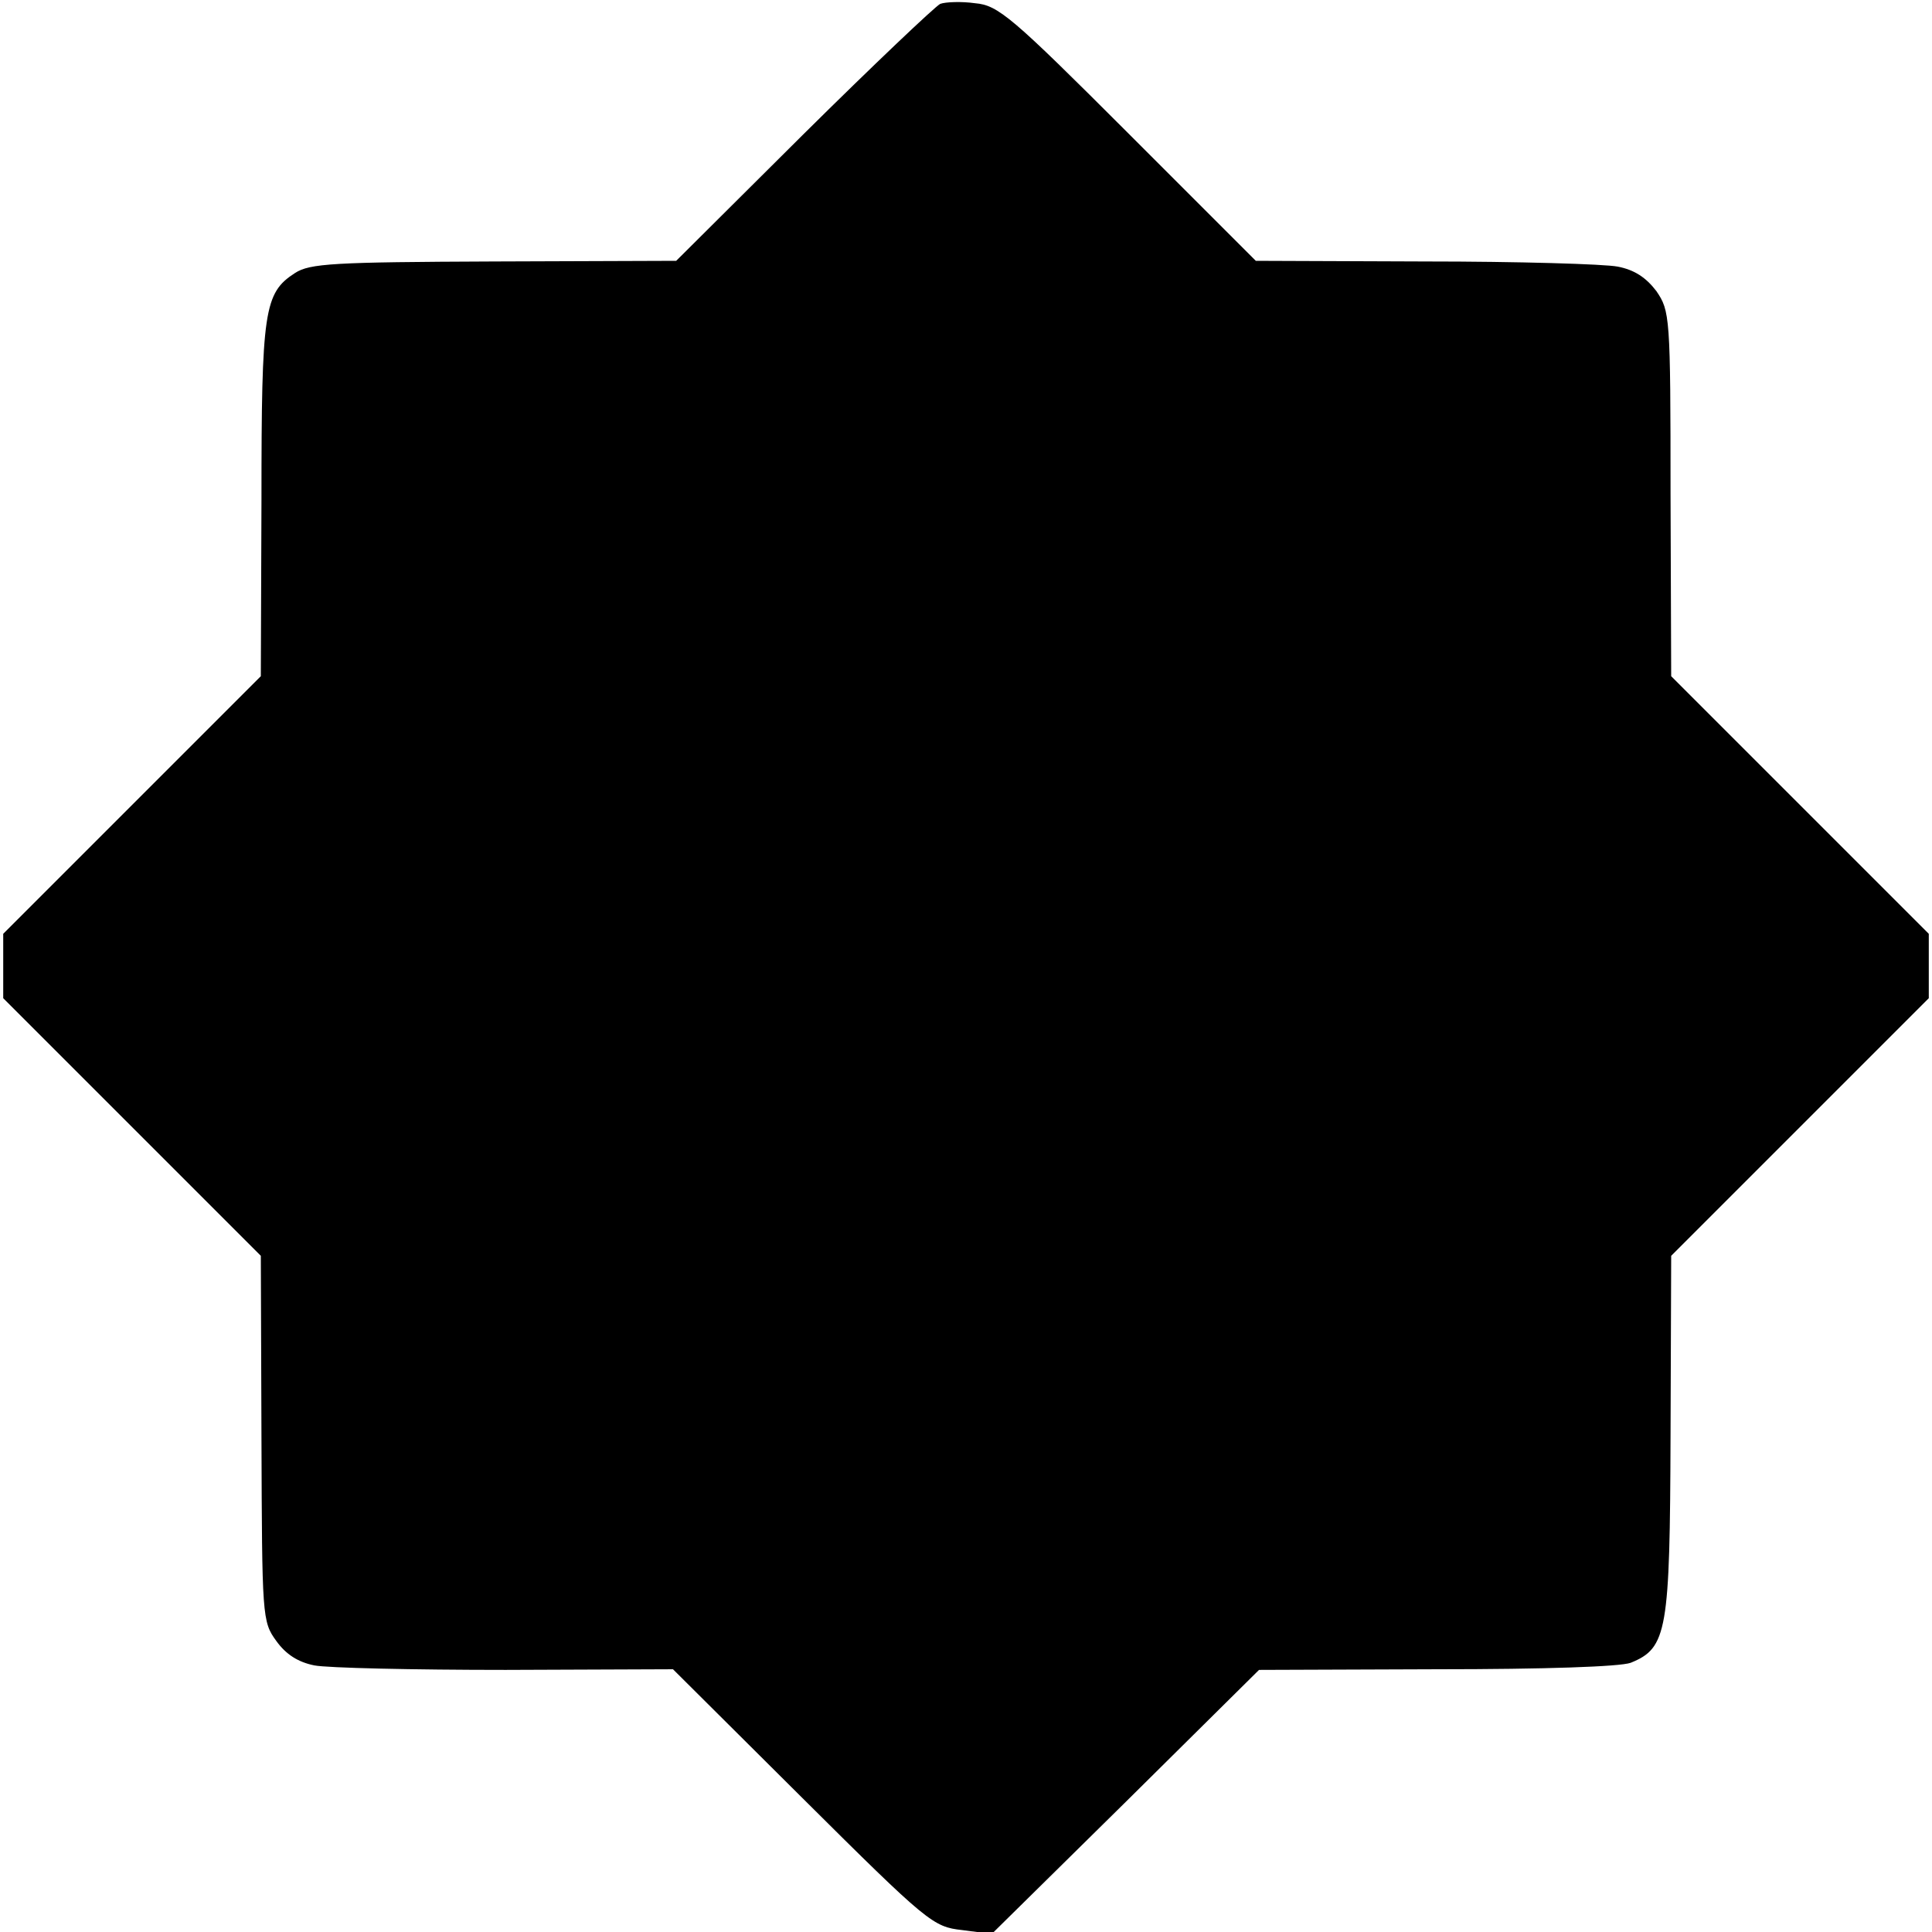
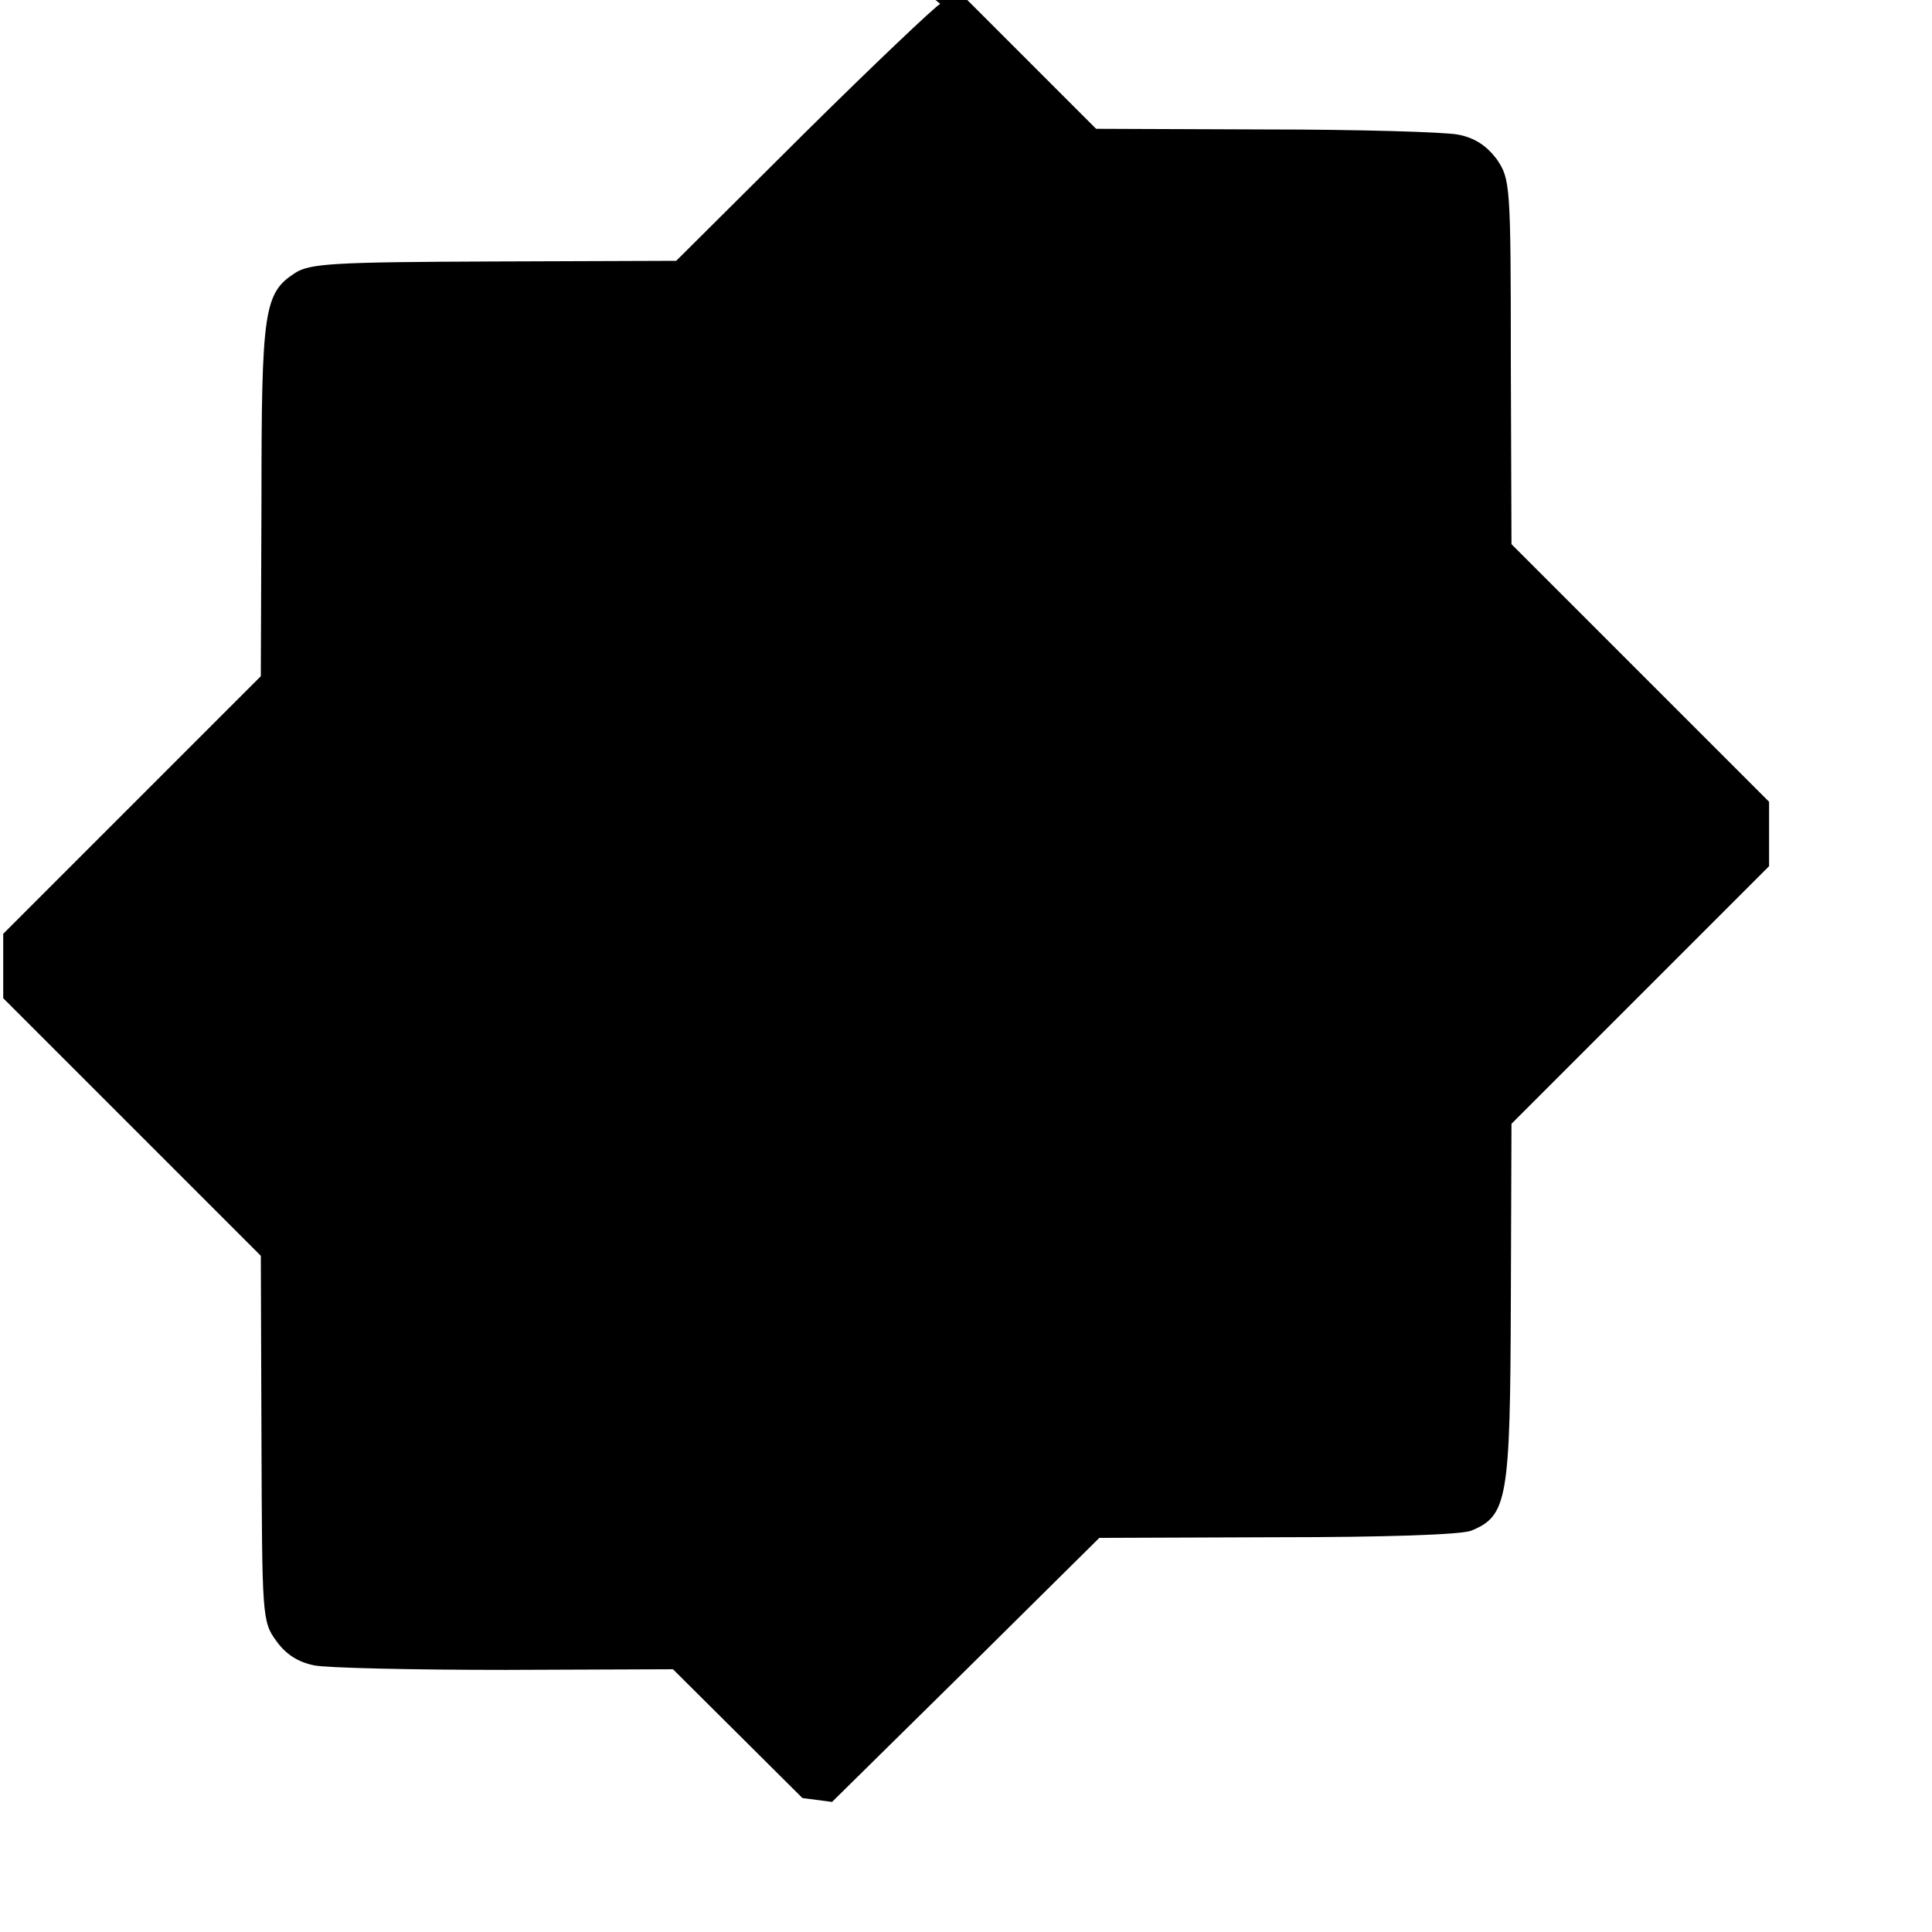
<svg xmlns="http://www.w3.org/2000/svg" version="1.0" width="300pt" height="300pt" viewBox="0 0 300 300" preserveAspectRatio="xMidYMid meet">
  <g transform="translate(0,300) scale(0.1,-0.1)" fill="#000000" stroke="none">
-     <path d="M1460 2994 c-8 -4 -104 -95 -213 -203 l-197 -196 -283 -1 c-249 -1 -286 -3 -309 -18 -48 -31 -52 -58 -52 -352 l-1 -274 -200 -200 -200 -200 0 -50 0 -50 200 -200 200 -200 1 -284 c1 -276 1 -284 23 -314 15 -21 34 -33 59 -38 20 -4 154 -7 297 -7 l260 1 201 -200 c195 -194 203 -200 248 -205 l46 -6 208 205 207 205 275 1 c170 0 285 4 302 10 57 23 61 49 62 354 l1 278 200 200 200 200 0 50 0 50 -200 200 -200 200 -1 283 c0 277 -1 284 -22 315 -16 21 -34 33 -60 38 -20 4 -155 8 -299 8 l-263 1 -198 198 c-181 181 -202 199 -238 202 -21 3 -46 2 -54 -1z" />
+     <path d="M1460 2994 c-8 -4 -104 -95 -213 -203 l-197 -196 -283 -1 c-249 -1 -286 -3 -309 -18 -48 -31 -52 -58 -52 -352 l-1 -274 -200 -200 -200 -200 0 -50 0 -50 200 -200 200 -200 1 -284 c1 -276 1 -284 23 -314 15 -21 34 -33 59 -38 20 -4 154 -7 297 -7 l260 1 201 -200 l46 -6 208 205 207 205 275 1 c170 0 285 4 302 10 57 23 61 49 62 354 l1 278 200 200 200 200 0 50 0 50 -200 200 -200 200 -1 283 c0 277 -1 284 -22 315 -16 21 -34 33 -60 38 -20 4 -155 8 -299 8 l-263 1 -198 198 c-181 181 -202 199 -238 202 -21 3 -46 2 -54 -1z" />
  </g>
</svg>